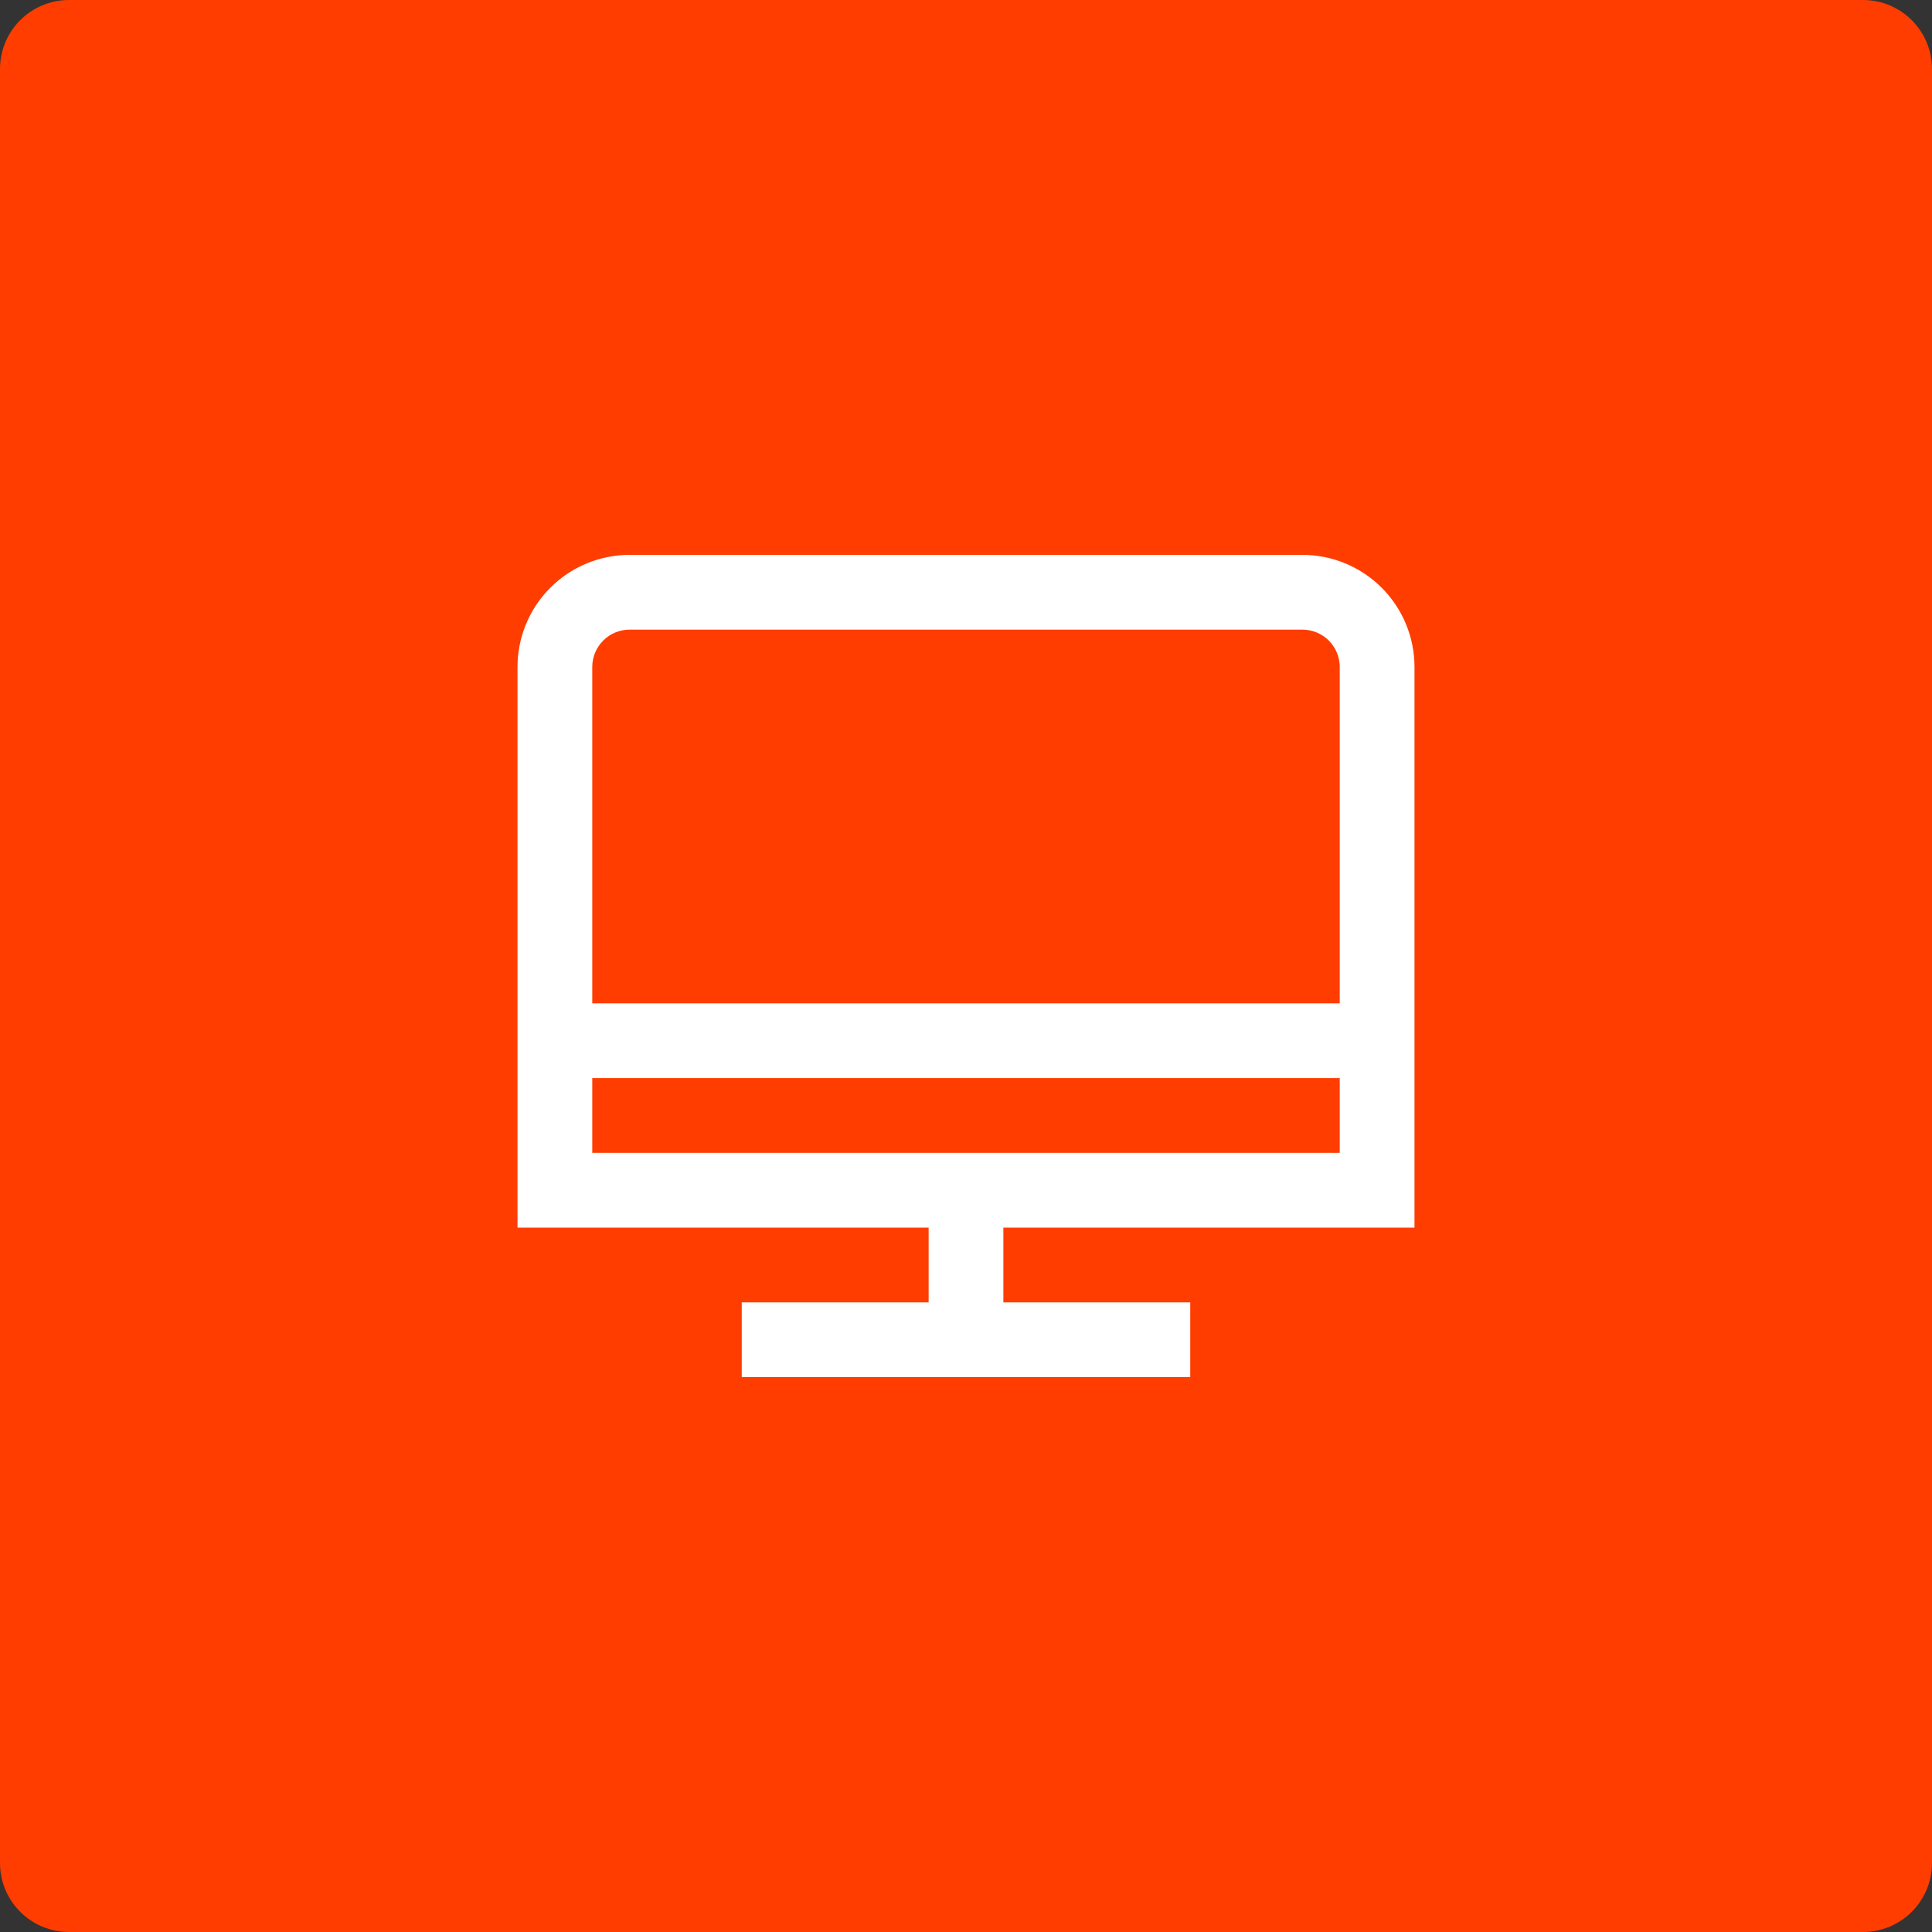
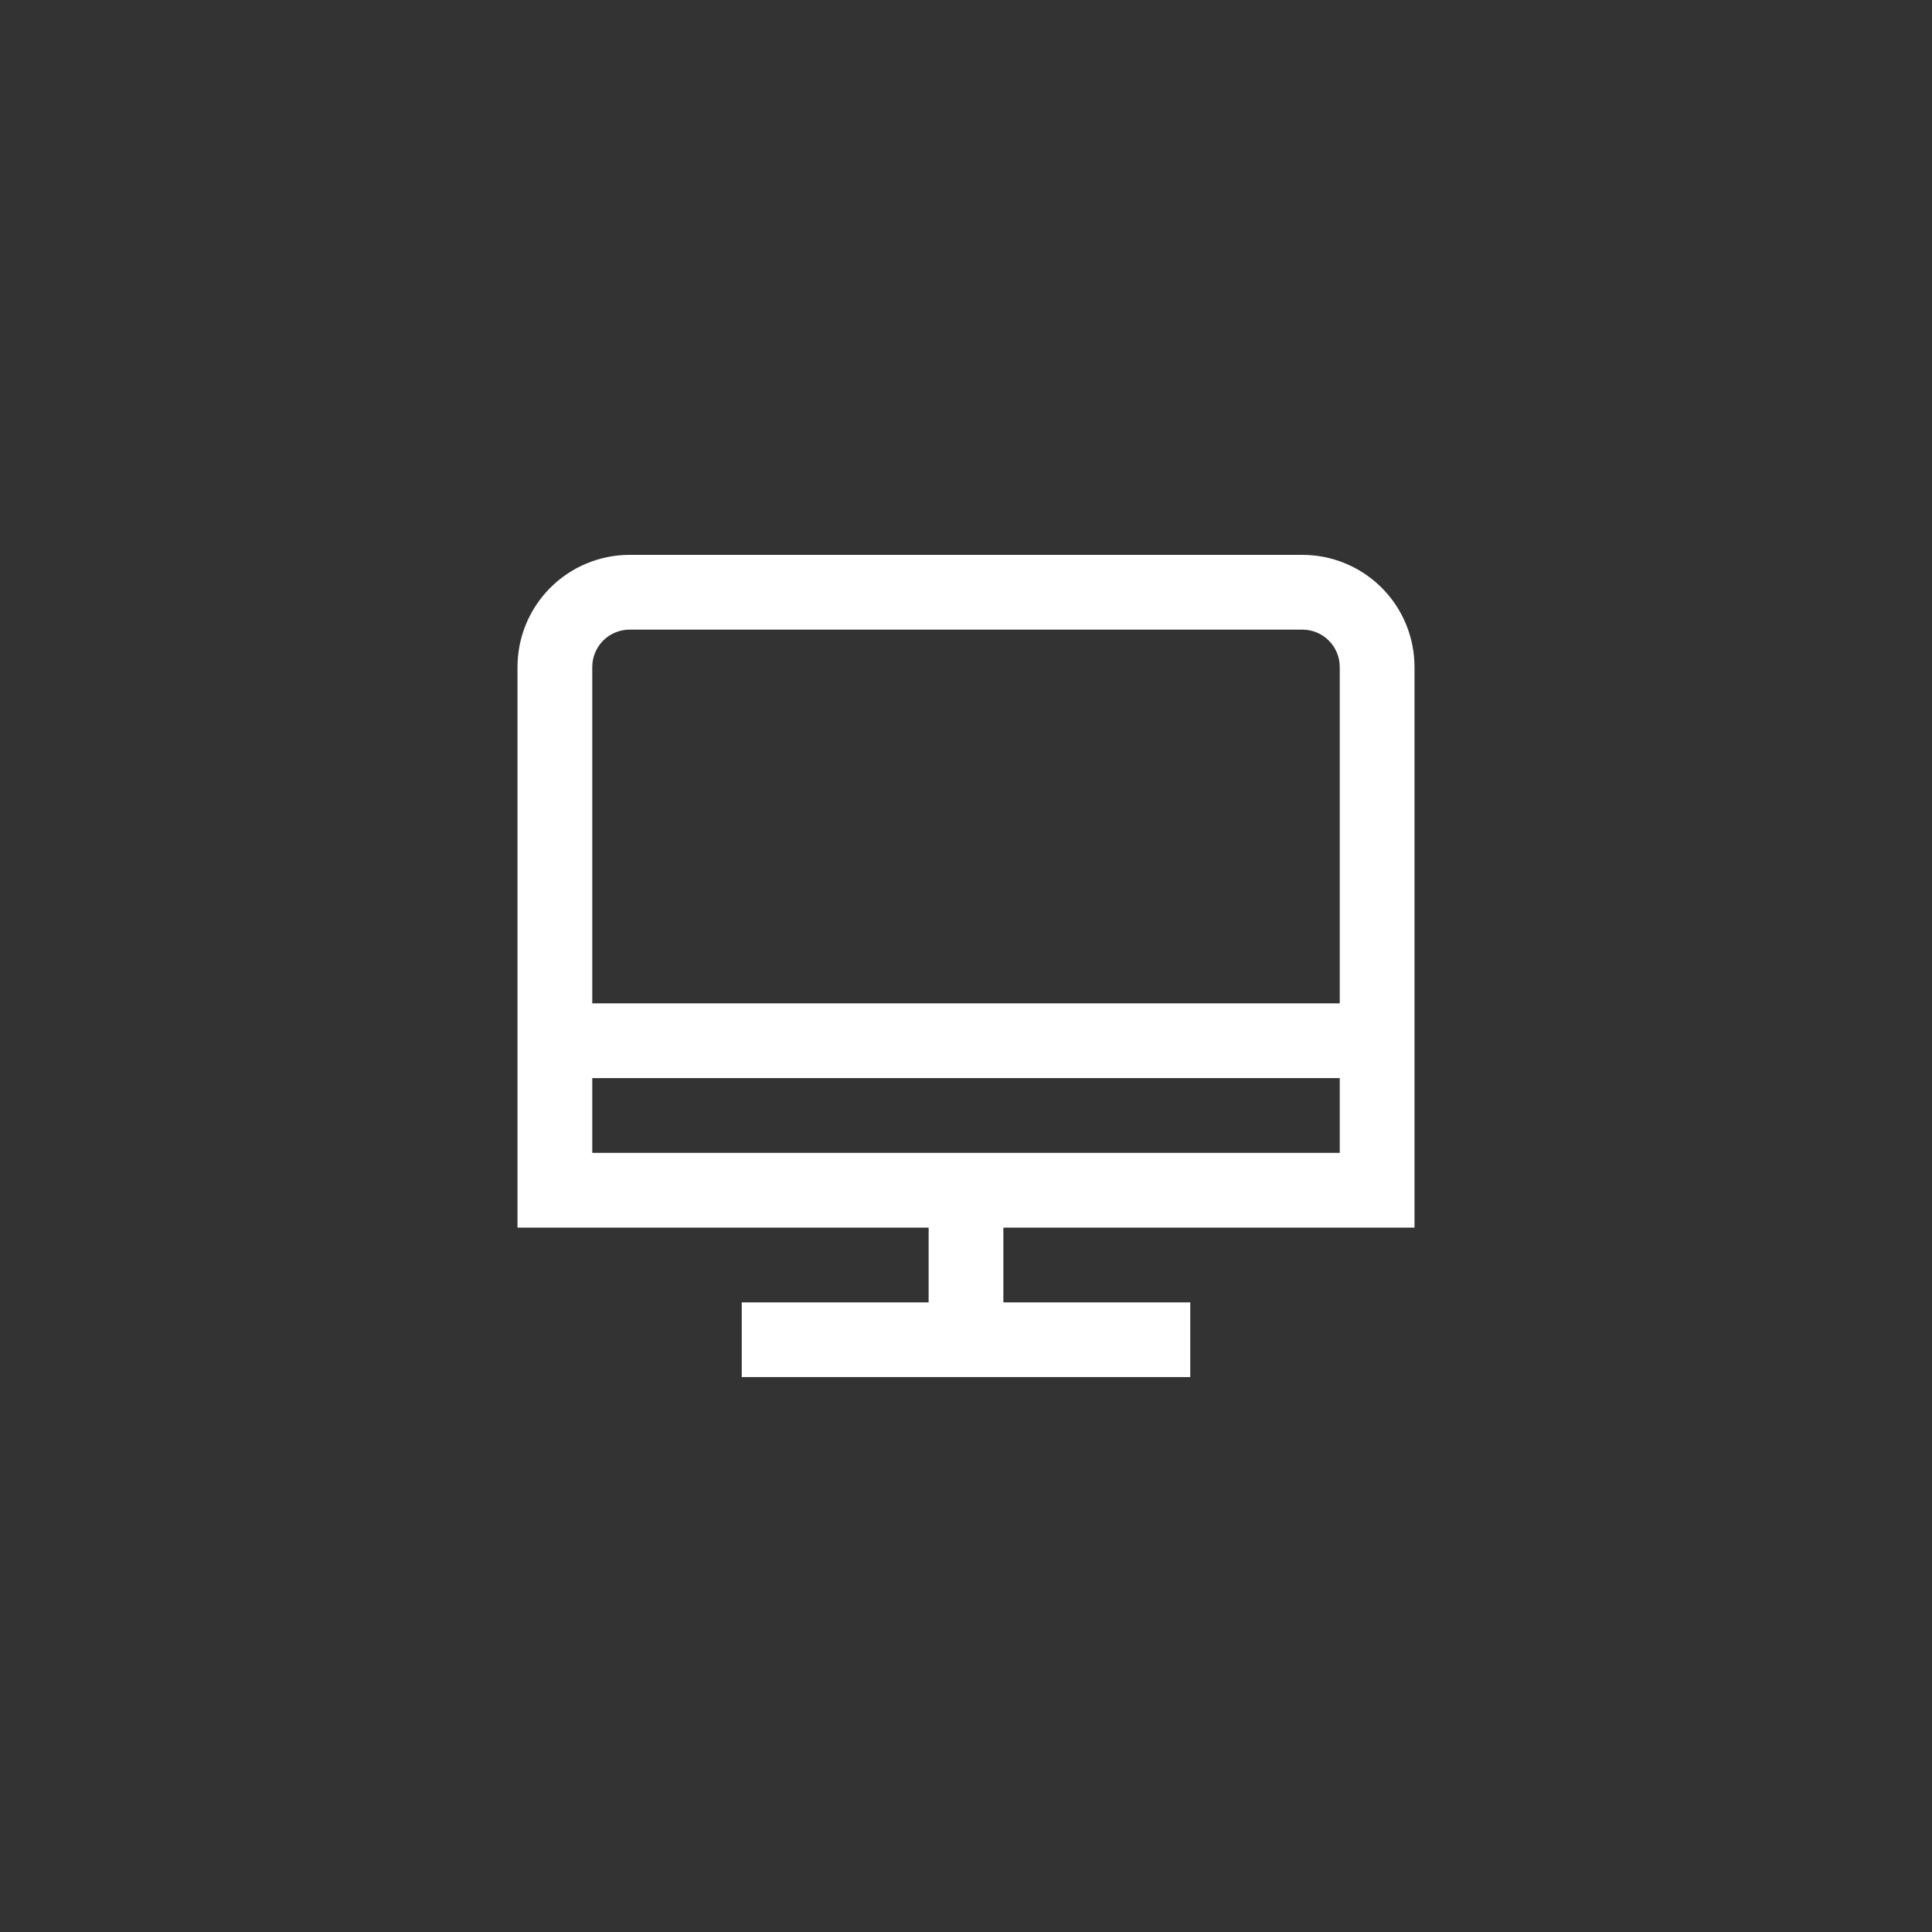
<svg xmlns="http://www.w3.org/2000/svg" width="56" height="56" viewBox="0 0 56 56" fill="none">
  <rect x="0" y="0" width="56" height="56" fill="#333333" stroke="none" />
-   <path d="M0 2C0 0.895 0.895 0 2 0H54C55.105 0 56 0.895 56 2V54C56 55.105 55.105 56 54 56H2C0.895 56 0 55.105 0 54V2Z" fill="#FF3D00" />
  <path d="M41 35.583V19.333C41 18.471 40.658 17.645 40.048 17.035C39.439 16.426 38.612 16.083 37.75 16.083H18.25C17.388 16.083 16.561 16.426 15.952 17.035C15.342 17.645 15 18.471 15 19.333V35.583H26.917V37.75H21.5V39.916H34.5V37.75H29.083V35.583H41ZM18.25 18.25H37.75C38.037 18.25 38.313 18.364 38.516 18.567C38.719 18.77 38.833 19.046 38.833 19.333V29.083H17.167V19.333C17.167 19.046 17.281 18.77 17.484 18.567C17.687 18.364 17.963 18.25 18.25 18.25ZM17.167 31.25H38.833V33.416H17.167V31.25Z" fill="white" />
</svg>